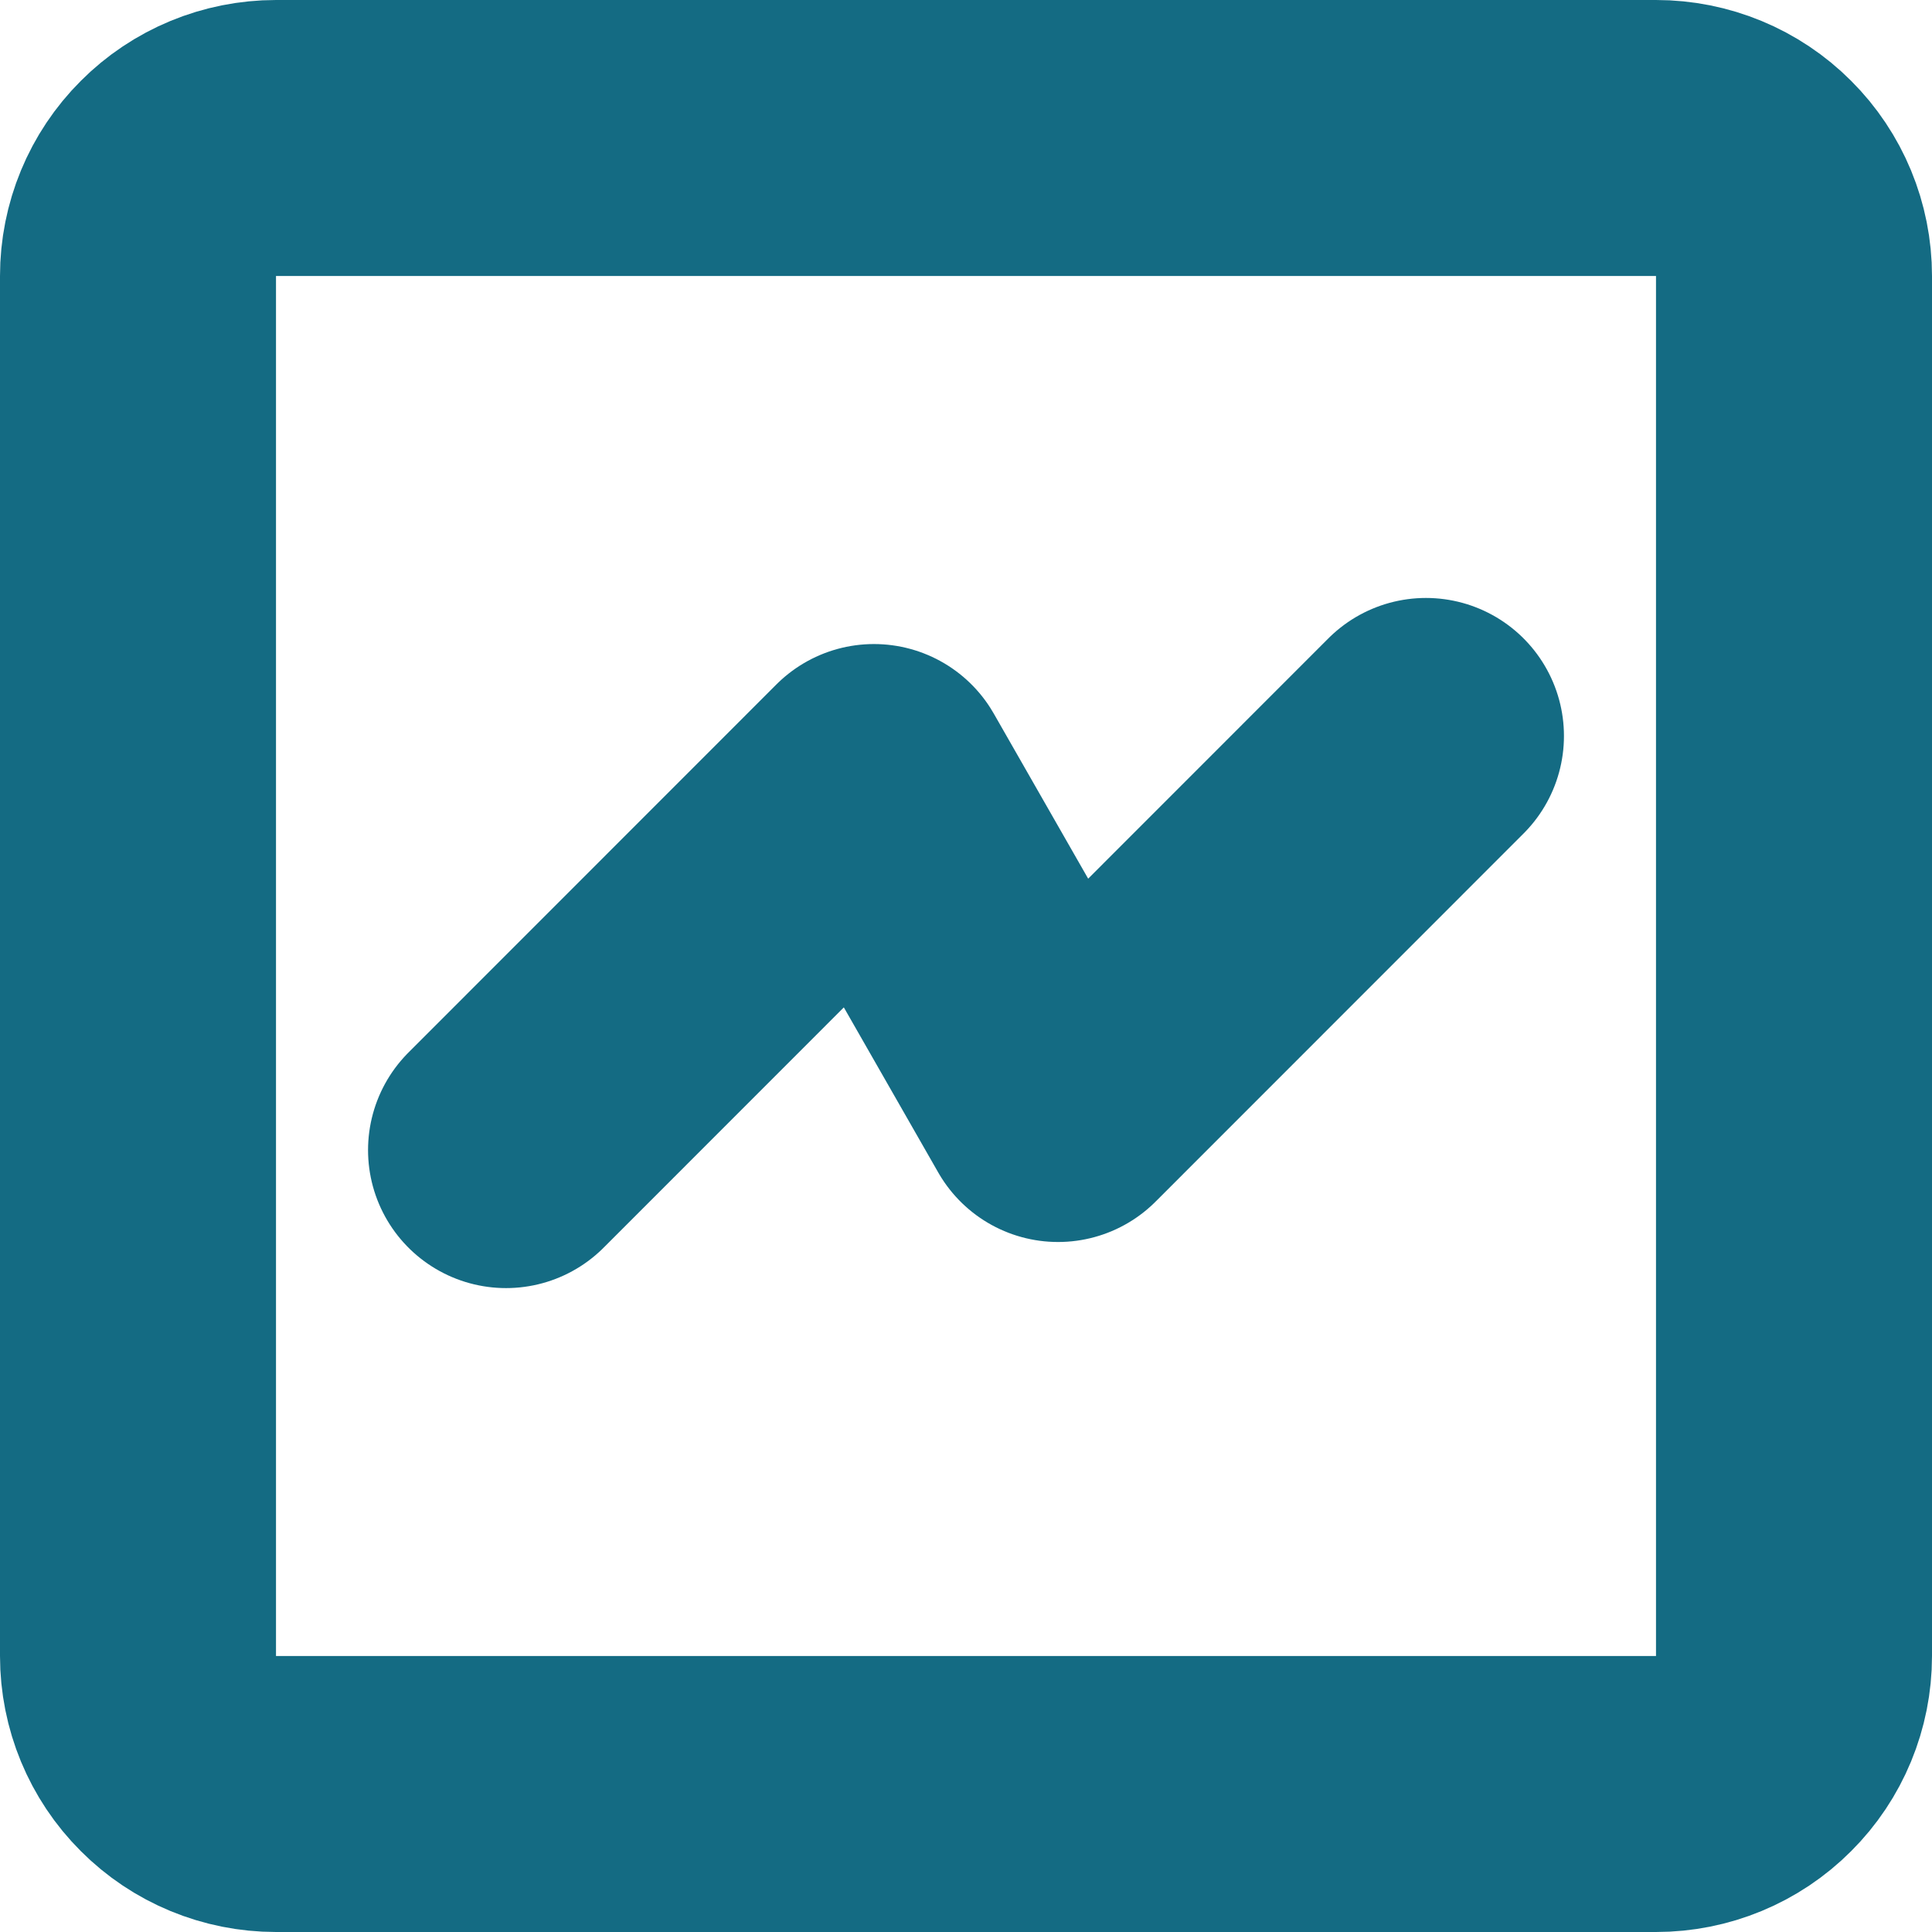
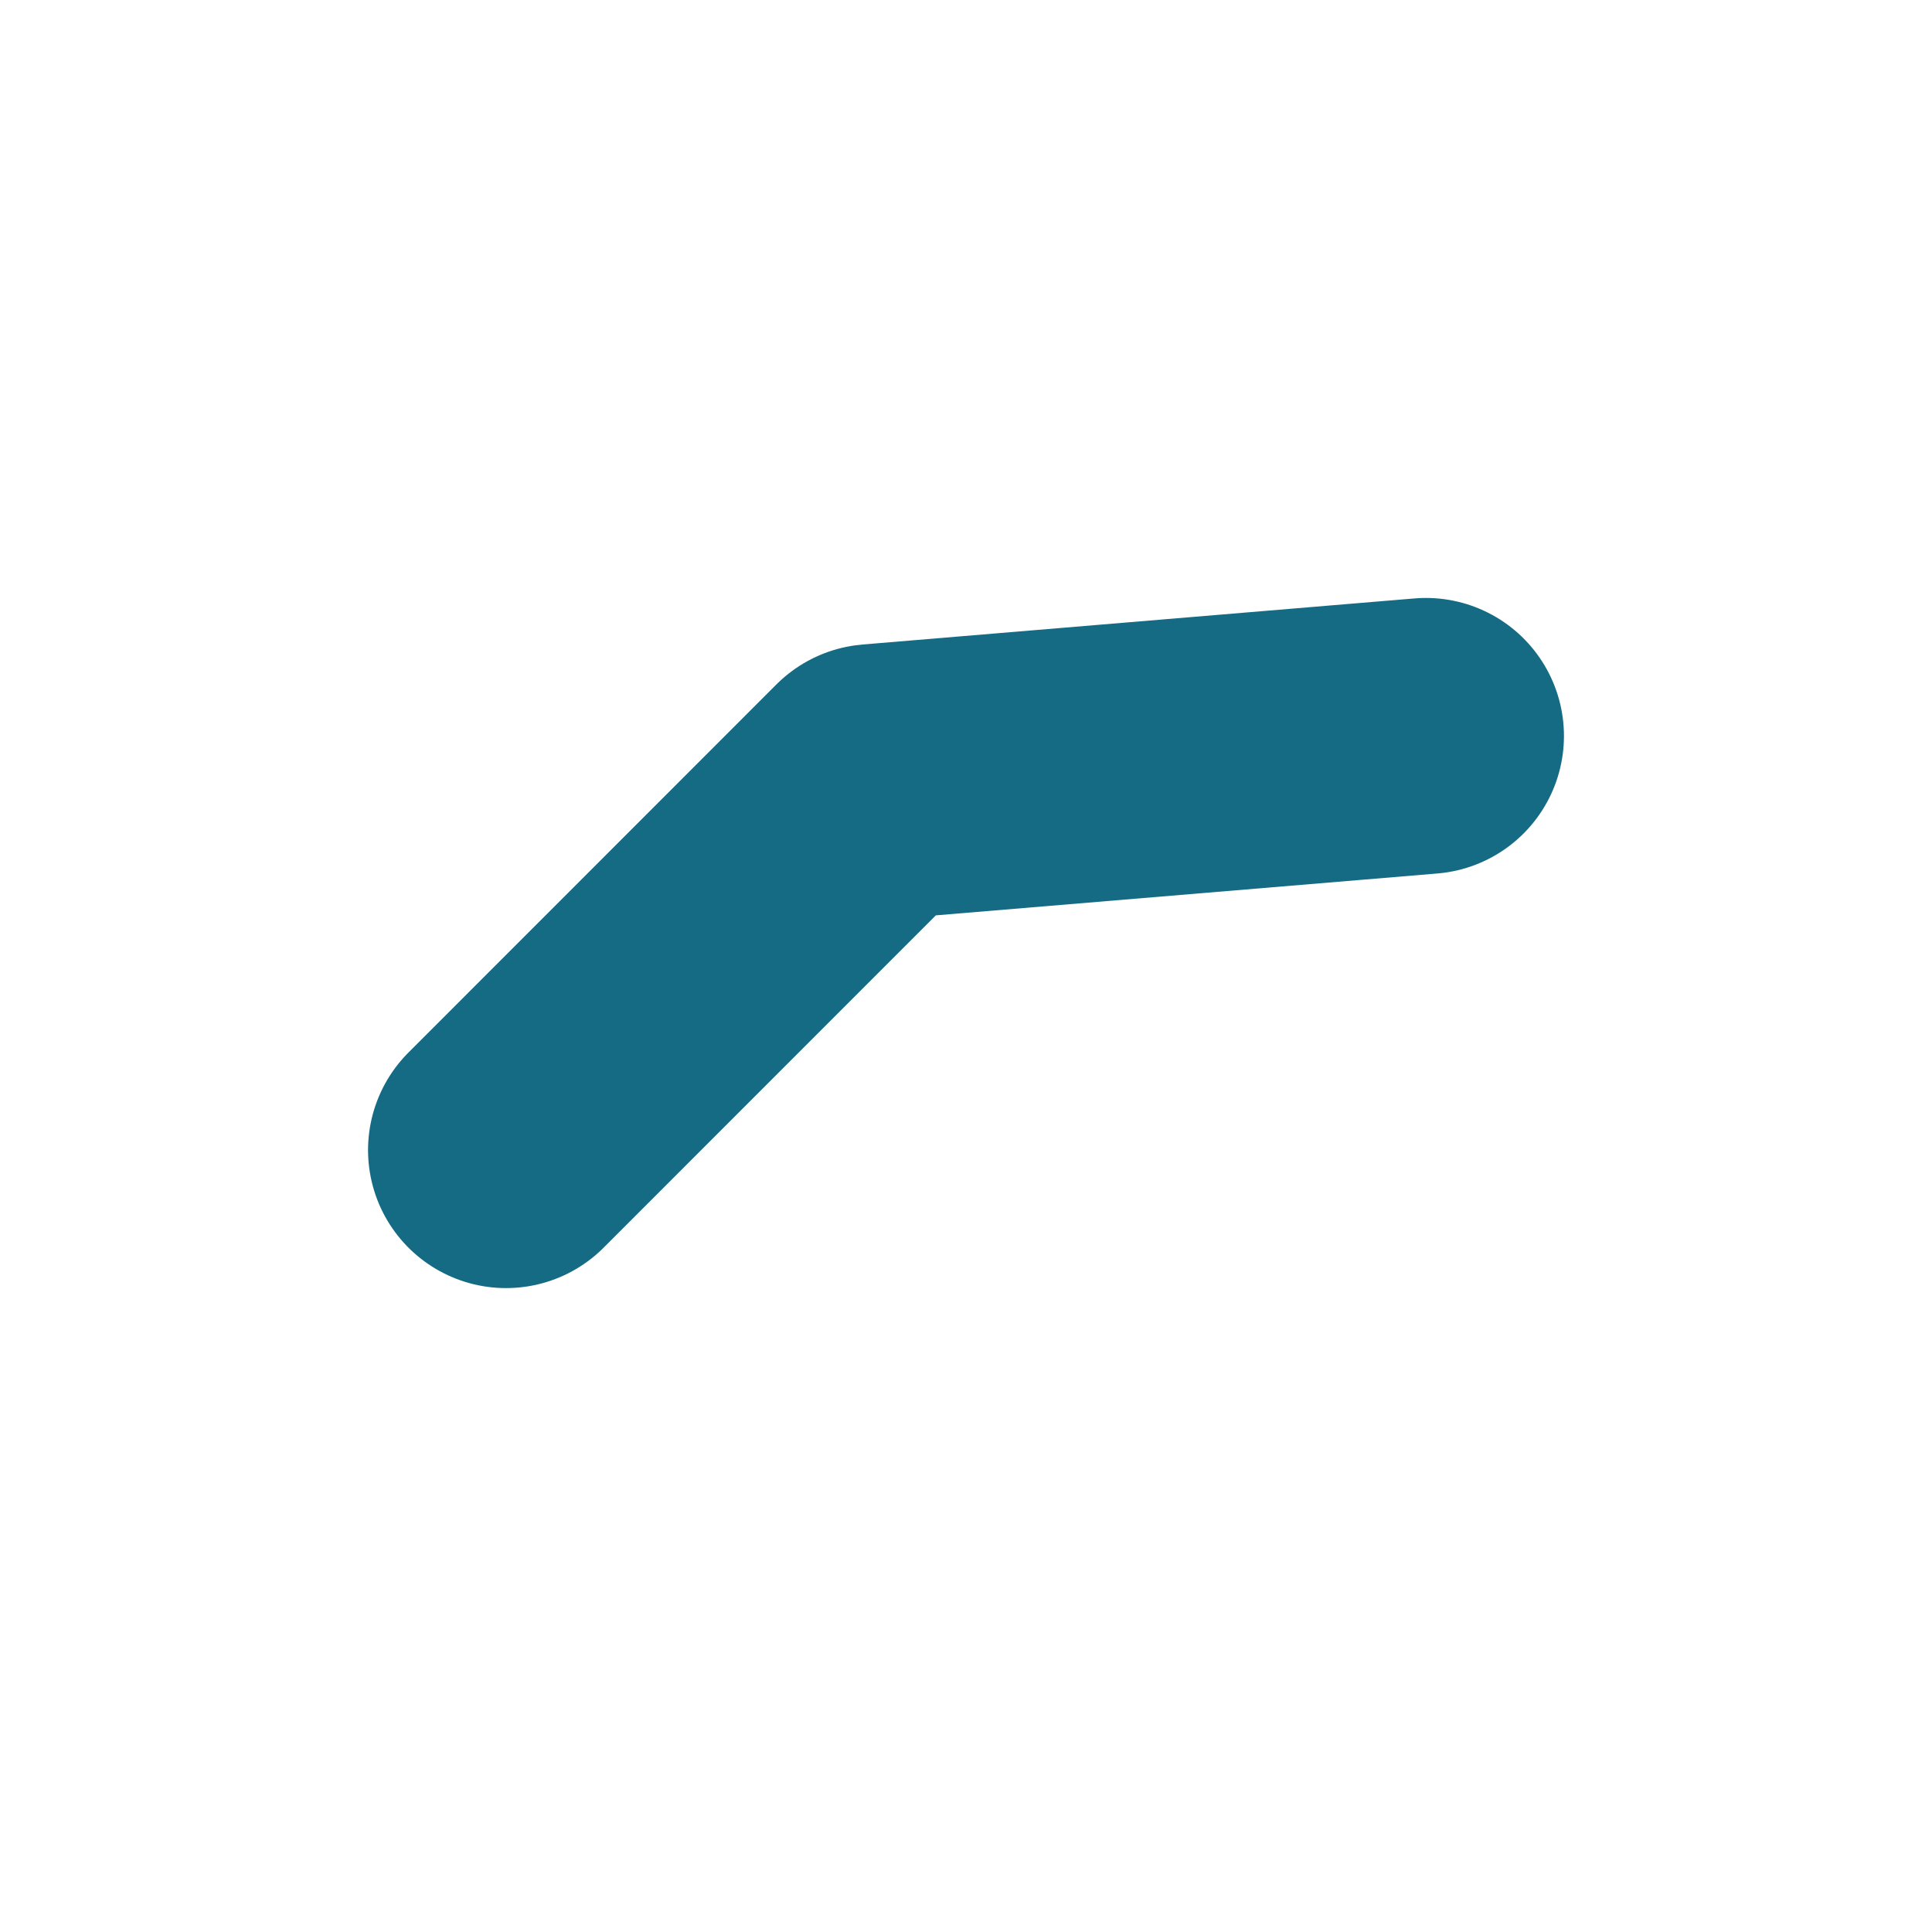
<svg xmlns="http://www.w3.org/2000/svg" width="14" height="14" viewBox="0 0 14 14" fill="none">
-   <path d="M12 1H2C1.735 1 1.48 1.105 1.293 1.293C1.105 1.48 1 1.735 1 2V12C1 12.265 1.105 12.52 1.293 12.707C1.48 12.895 1.735 13 2 13H12C12.265 13 12.52 12.895 12.707 12.707C12.895 12.52 13 12.265 13 12V2C13 1.735 12.895 1.48 12.707 1.293C12.52 1.105 12.265 1 12 1Z" stroke="#146B83" stroke-width="2" stroke-linecap="round" stroke-linejoin="round" />
-   <path d="M3.667 8.334L6.333 5.667L7.667 8L10.333 5.333" stroke="#146B83" stroke-width="2" stroke-linecap="round" stroke-linejoin="round" />
+   <path d="M3.667 8.334L6.333 5.667L10.333 5.333" stroke="#146B83" stroke-width="2" stroke-linecap="round" stroke-linejoin="round" />
</svg>